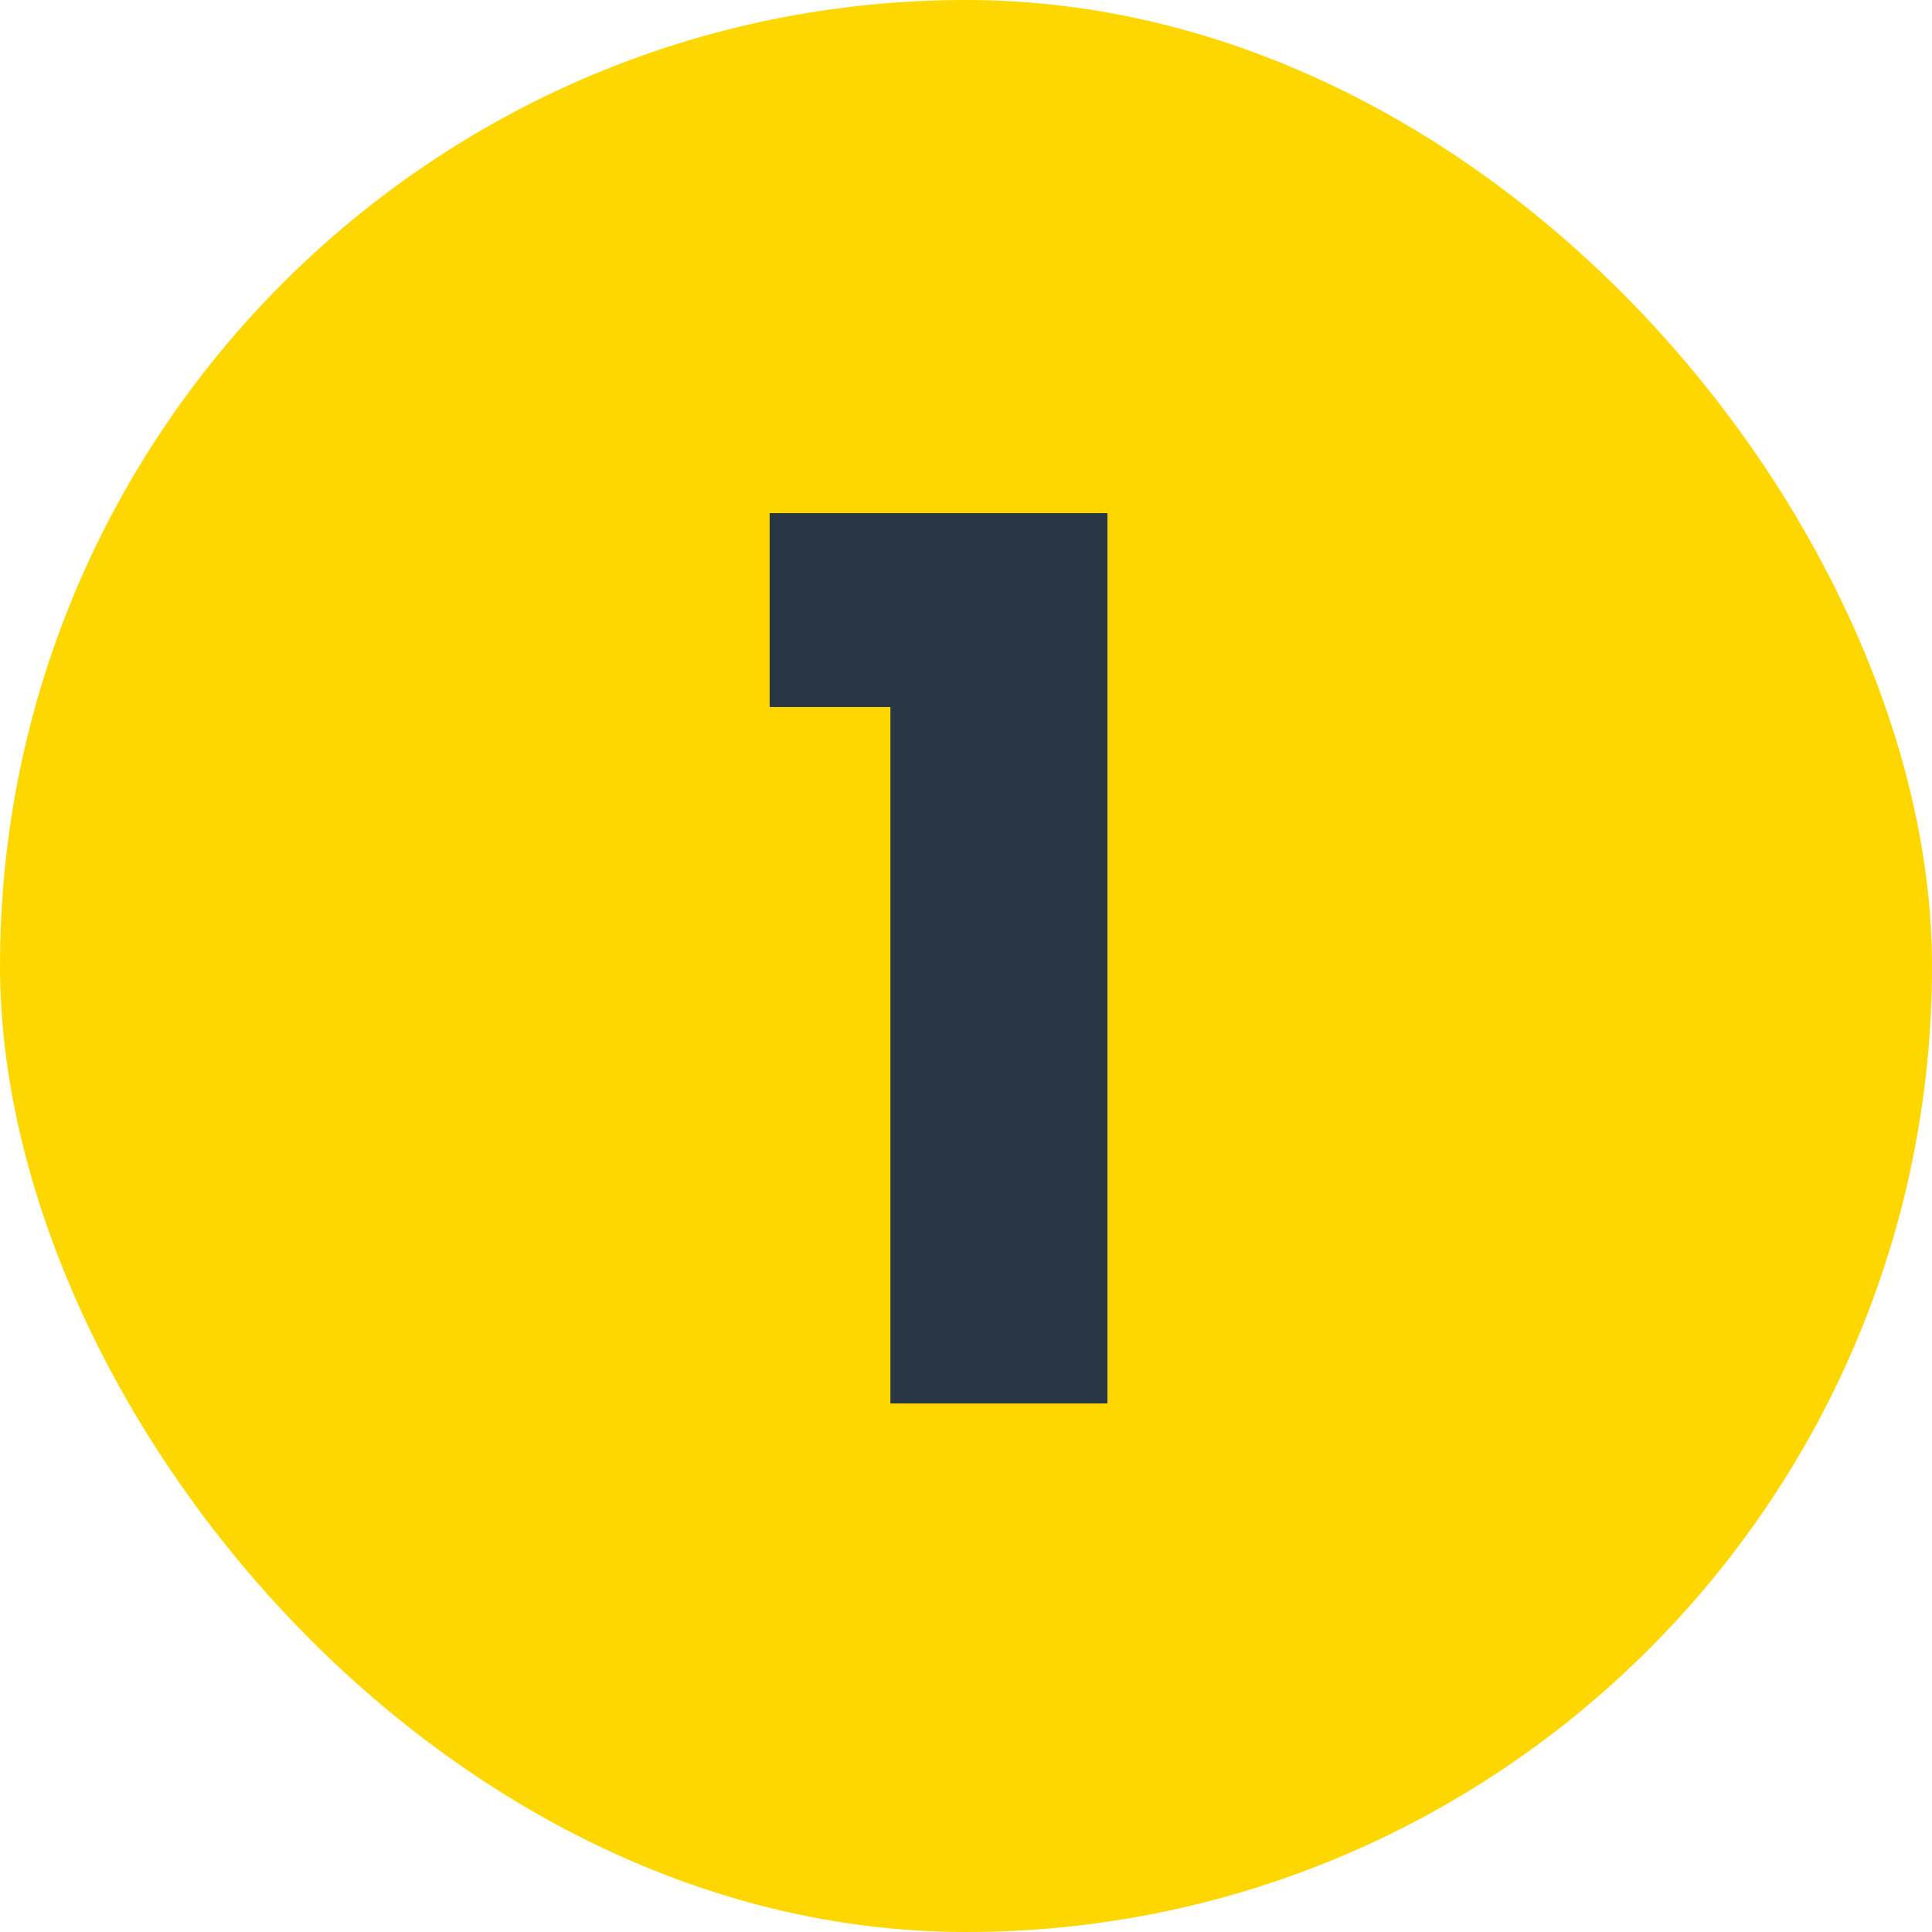
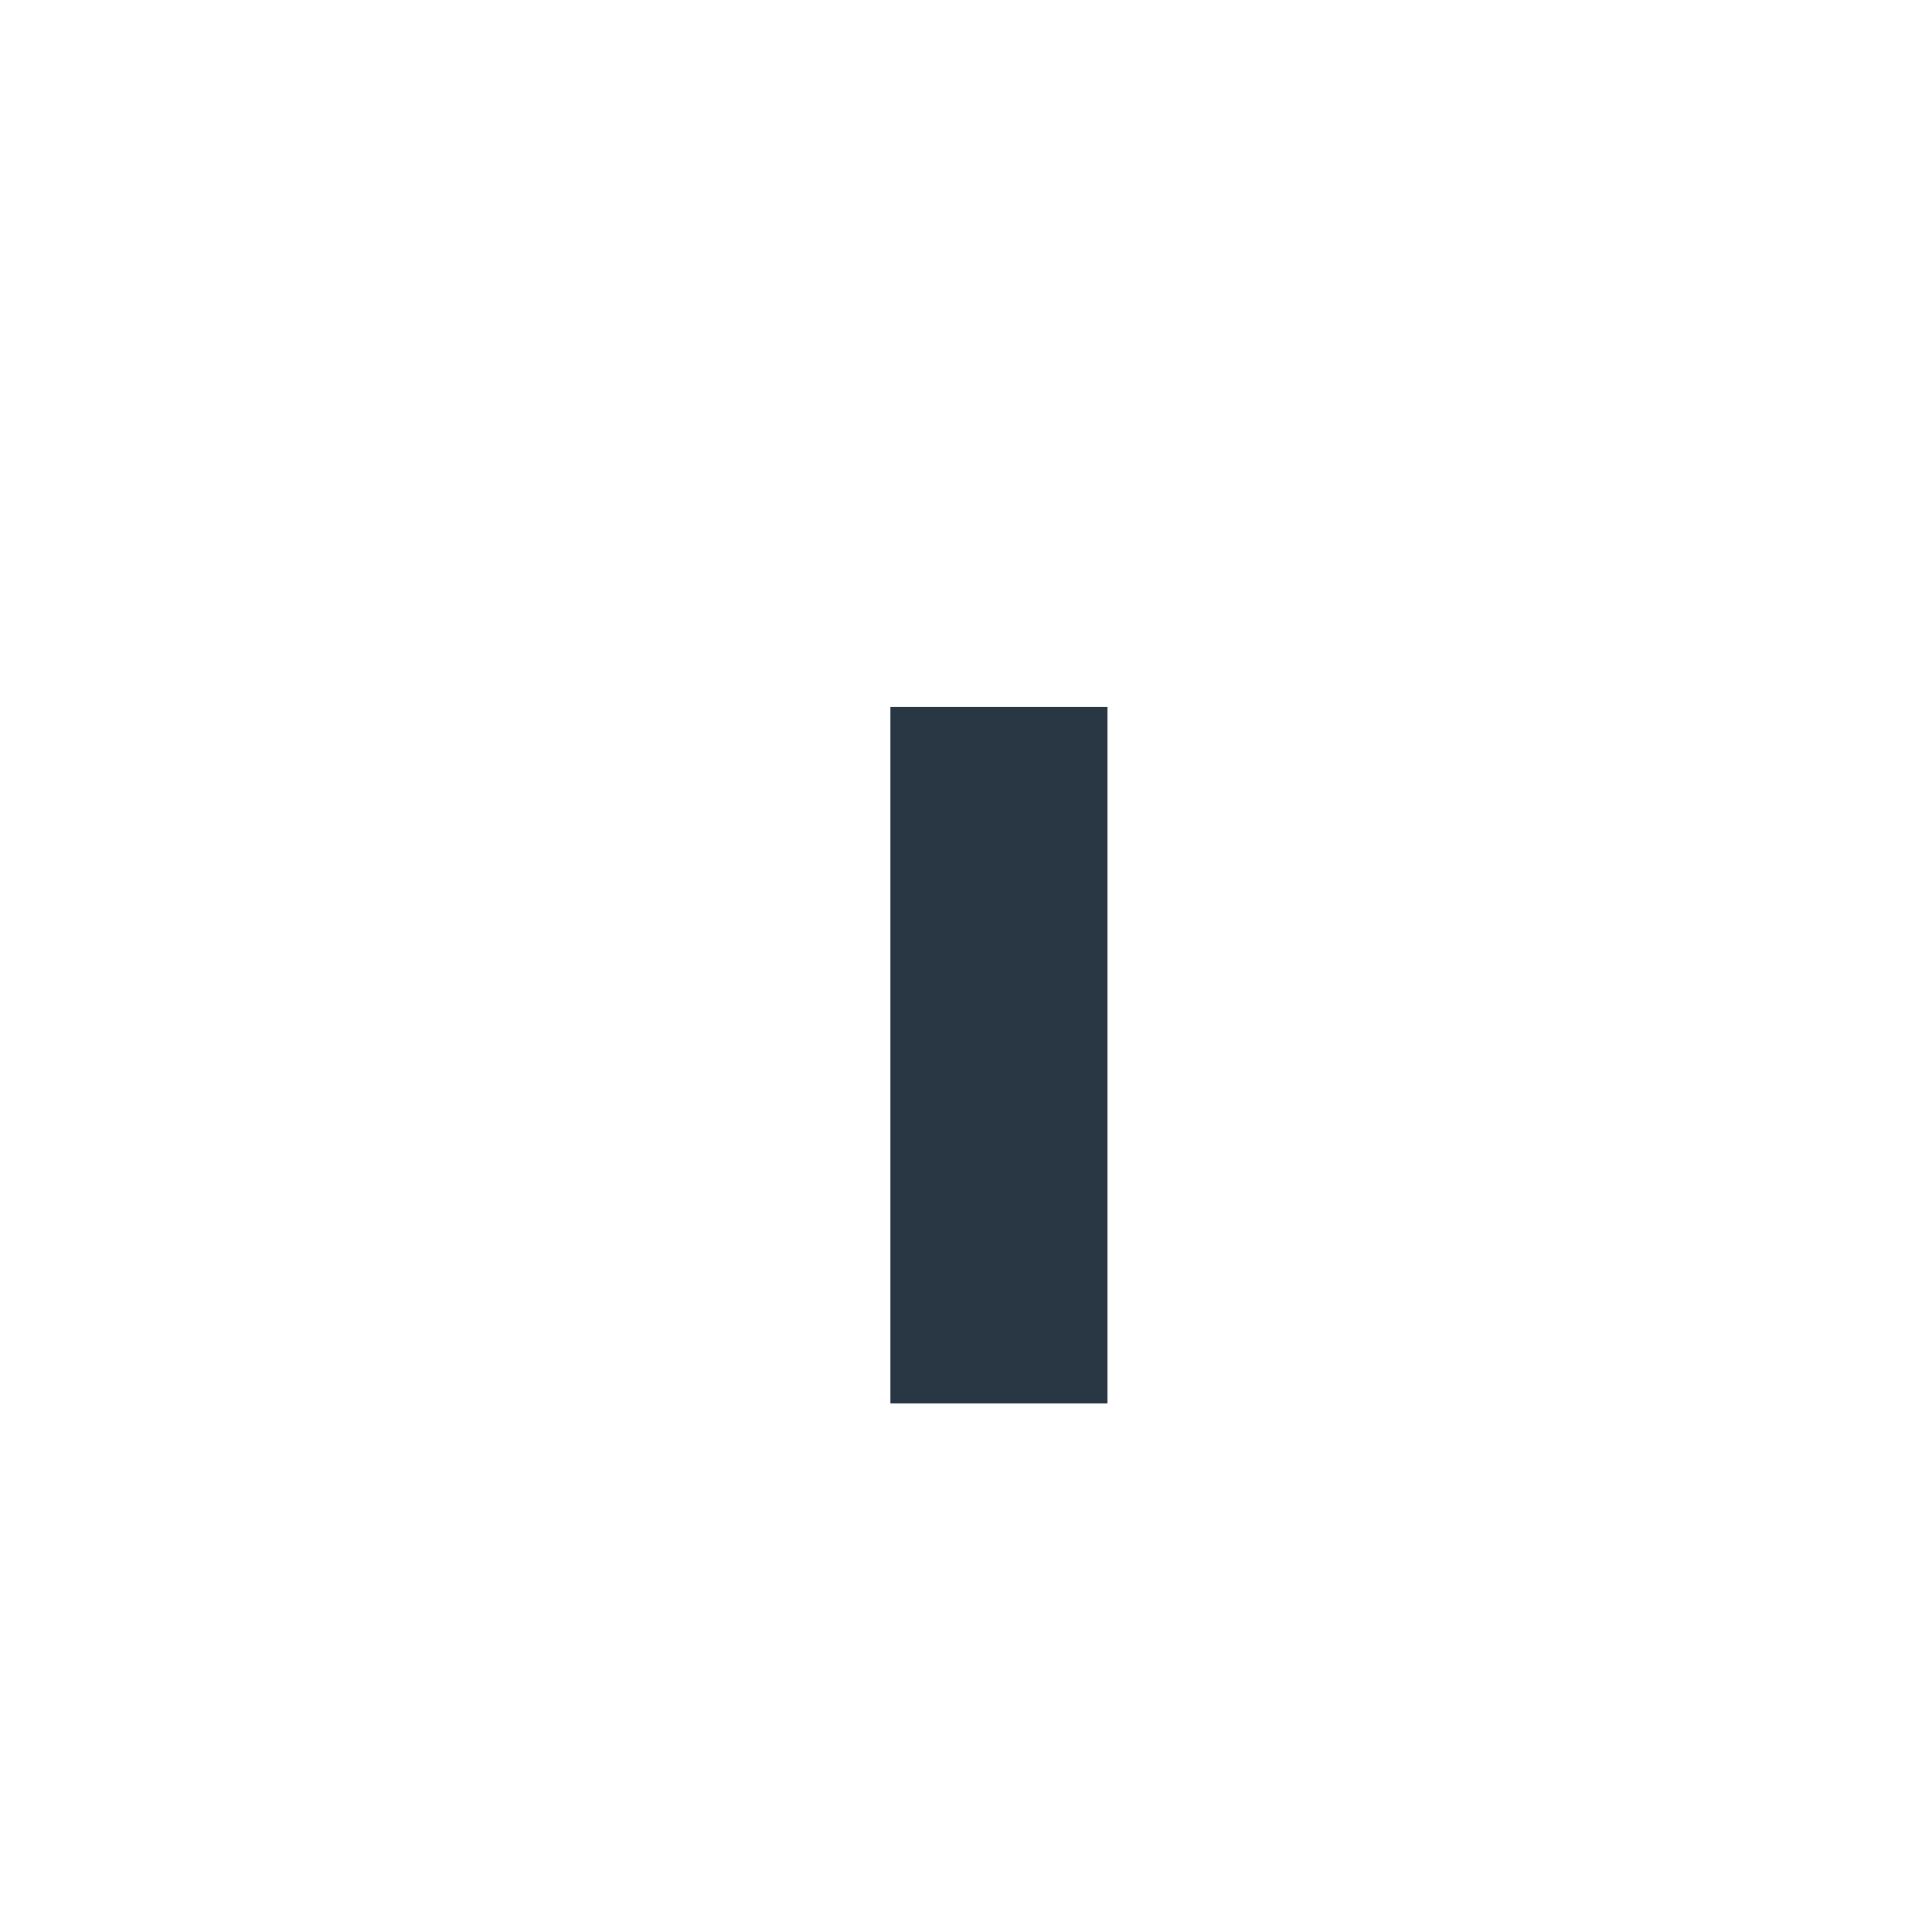
<svg xmlns="http://www.w3.org/2000/svg" width="53" height="53" viewBox="0 0 53 53" fill="none">
-   <rect width="53" height="53" rx="26.5" fill="#FFD700" />
-   <path d="M21.114 19.396V14.077H30.381V38.5H24.426V19.396H21.114Z" fill="#293745" />
+   <path d="M21.114 19.396H30.381V38.5H24.426V19.396H21.114Z" fill="#293745" />
</svg>